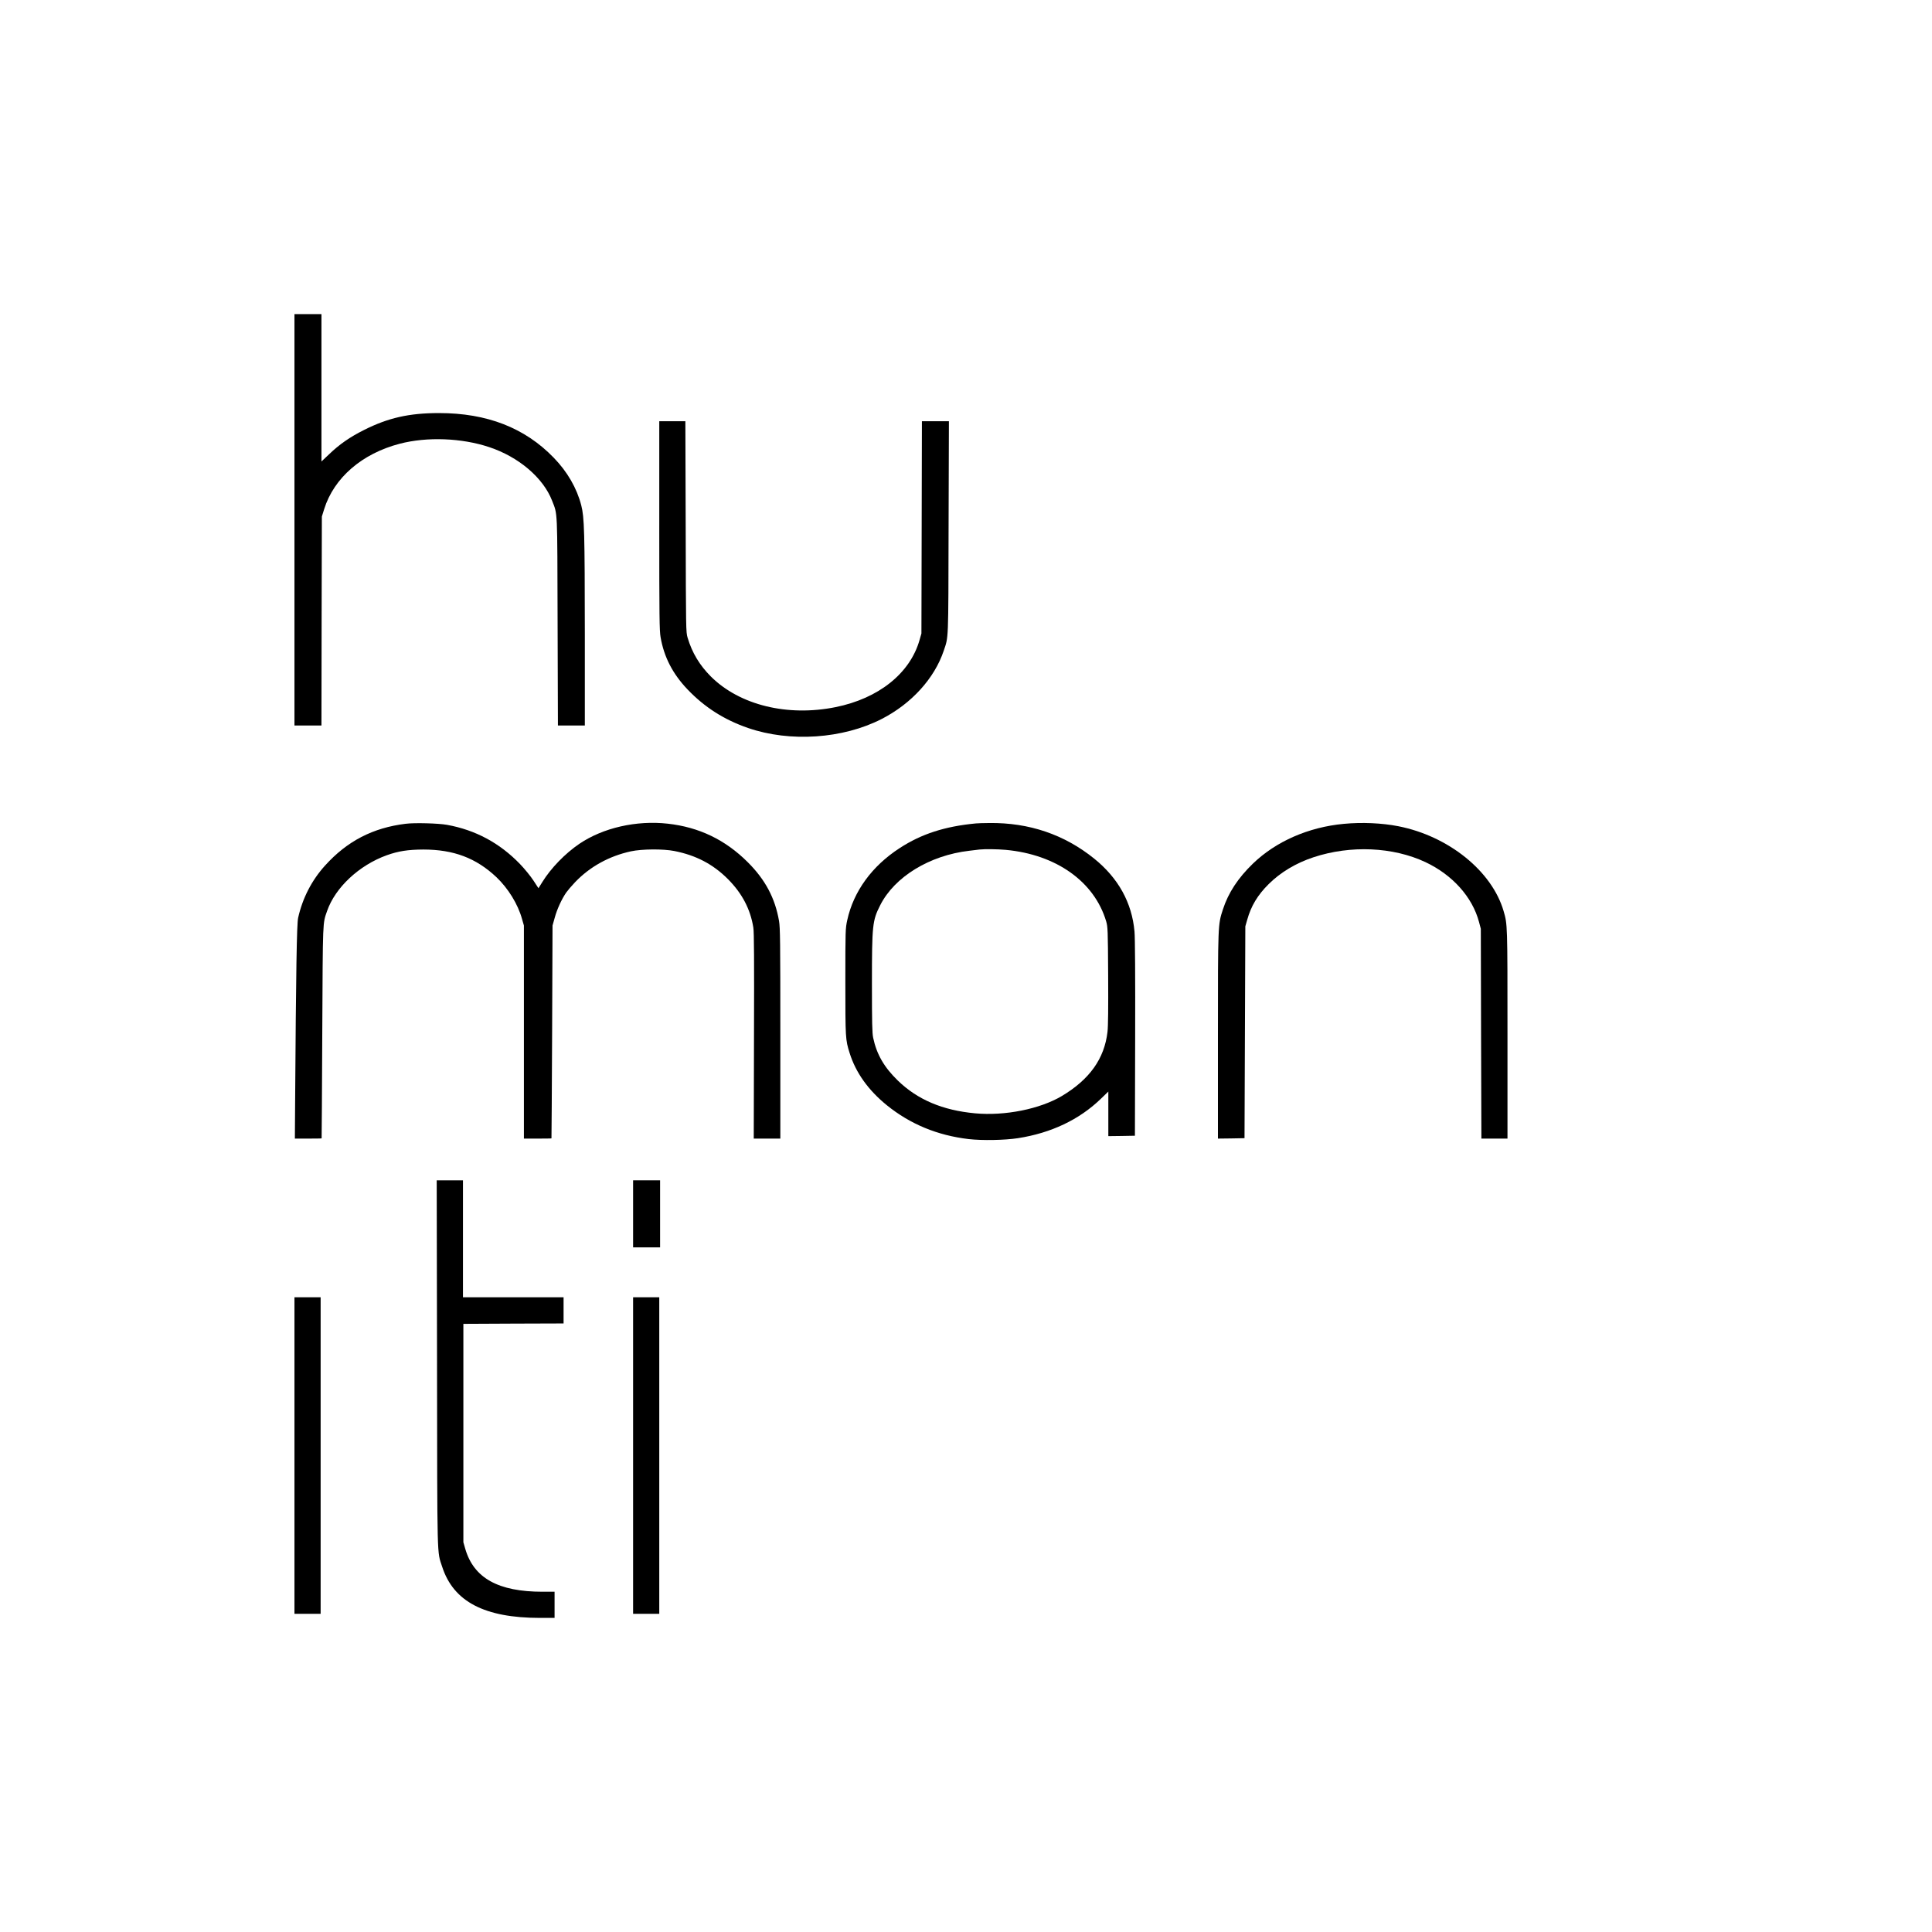
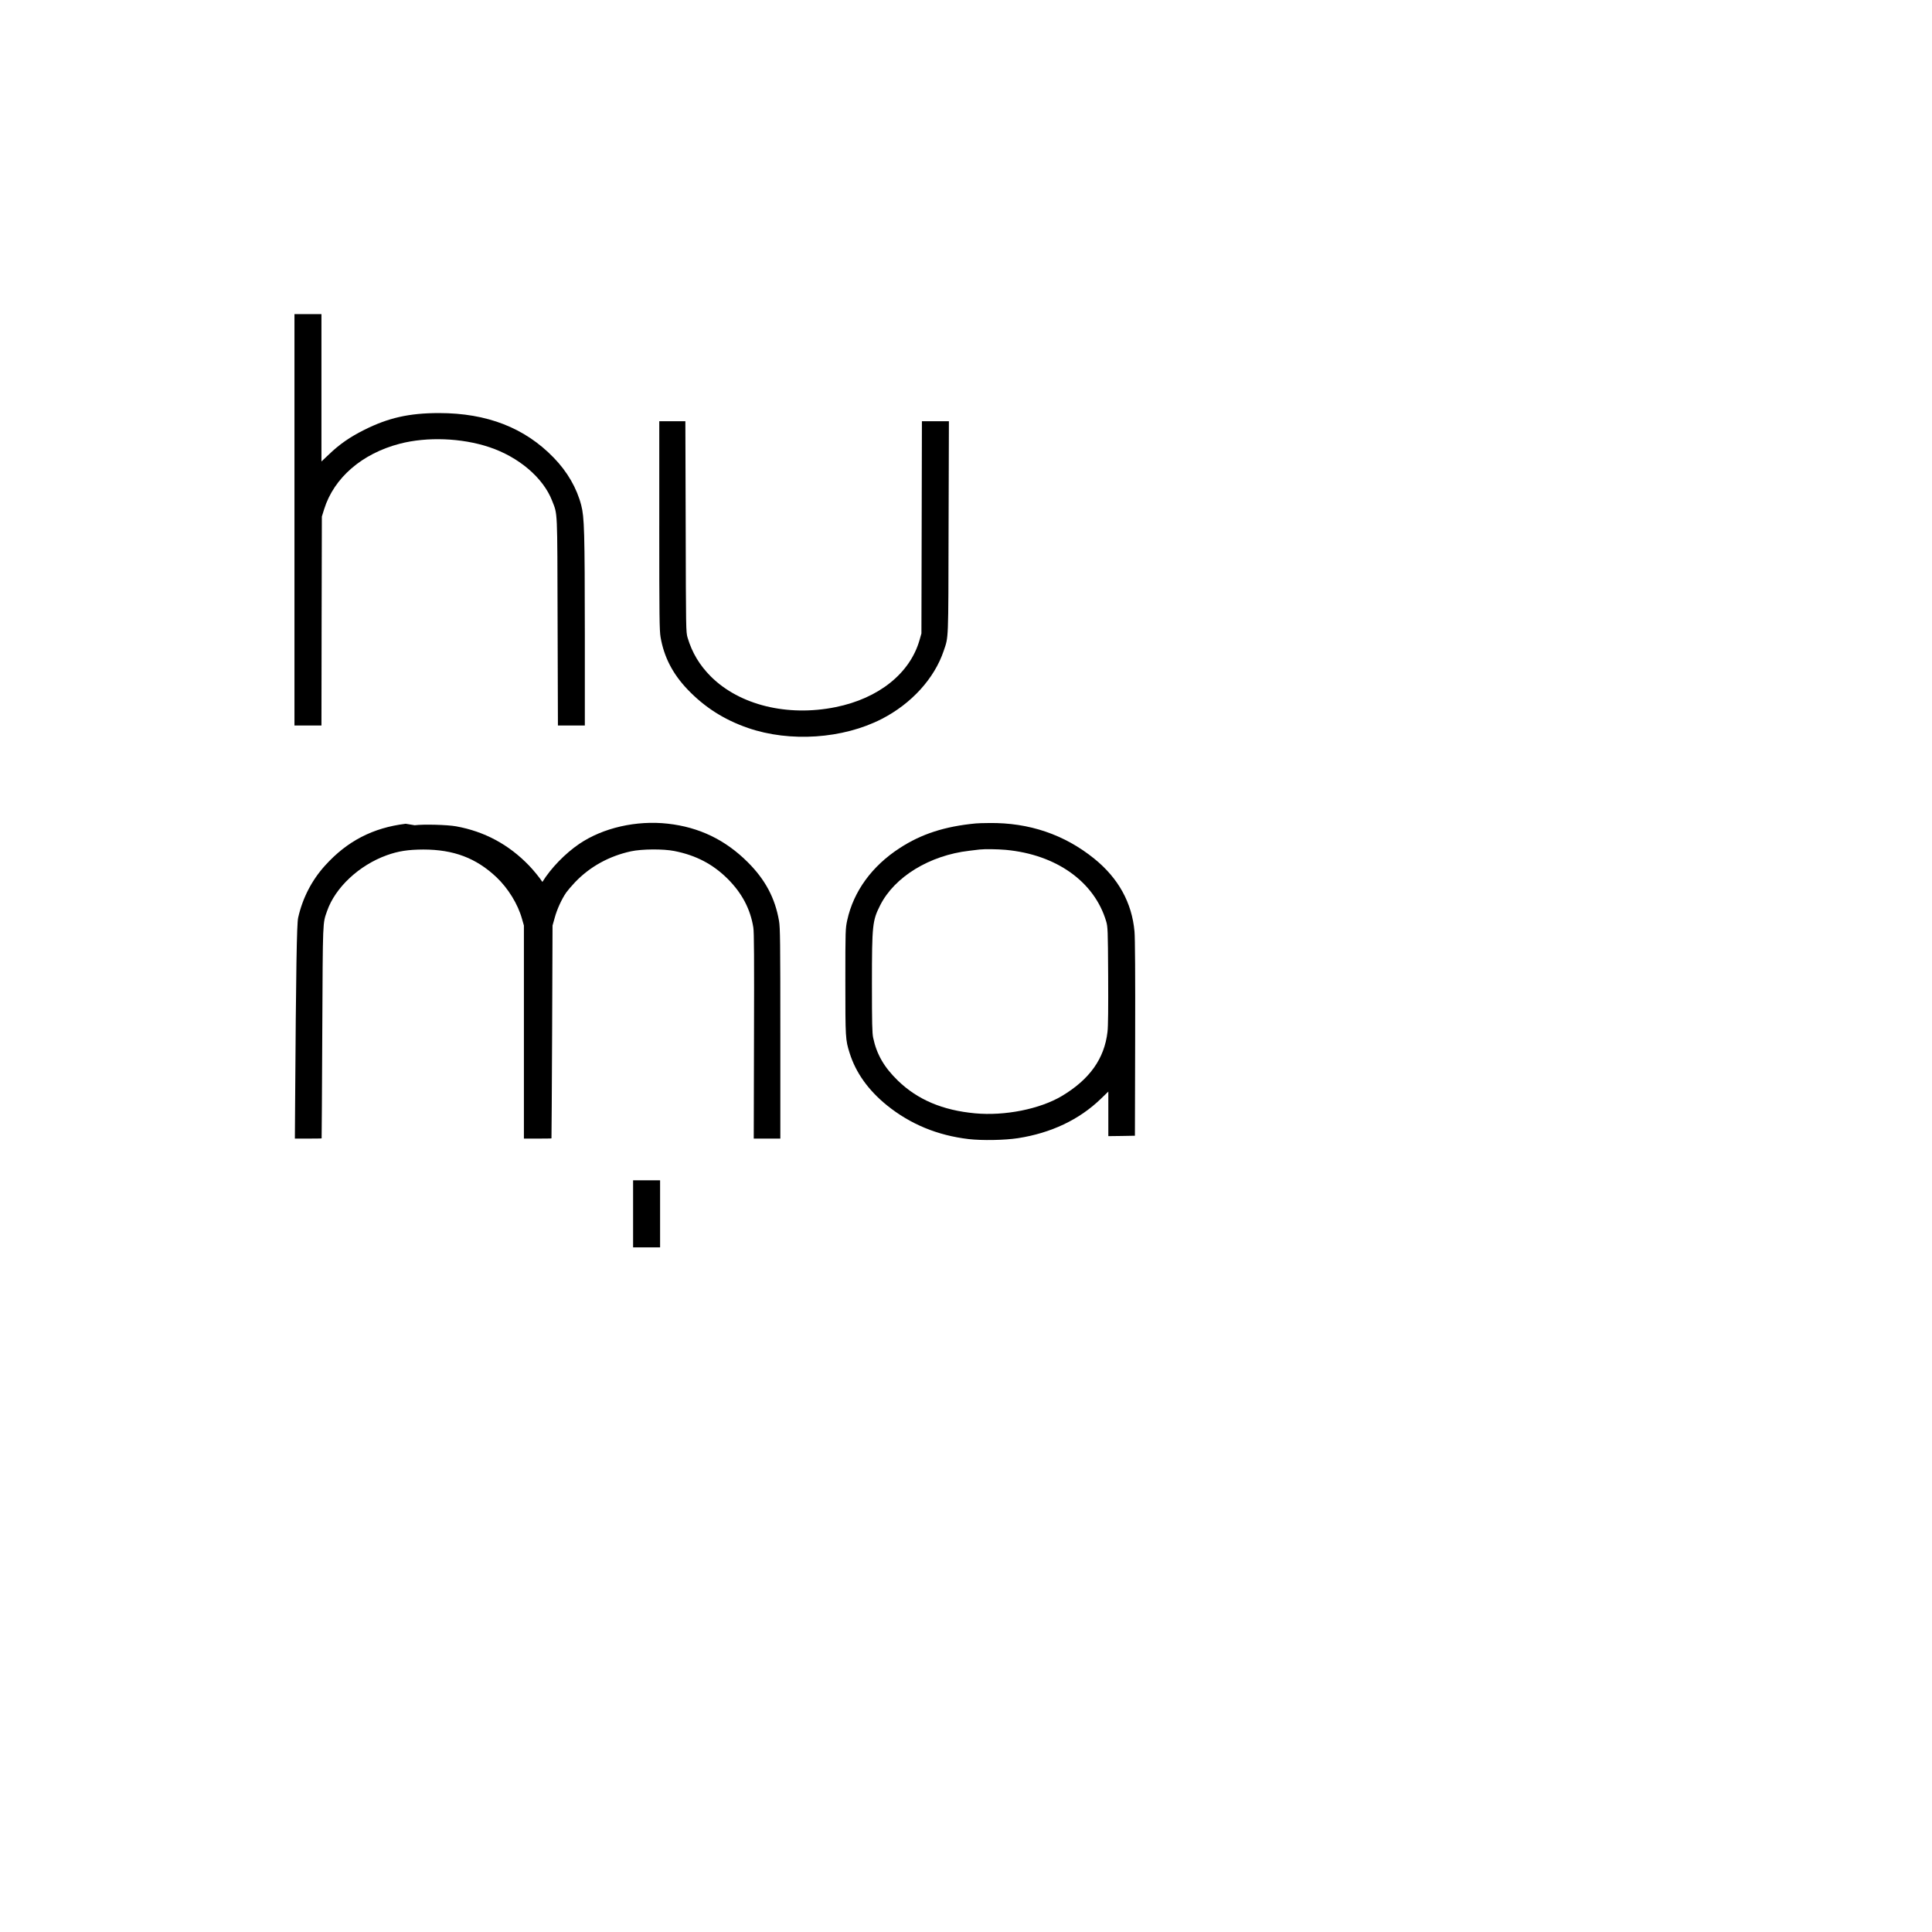
<svg xmlns="http://www.w3.org/2000/svg" version="1.0" width="2362pt" height="2362pt" viewBox="0 0 2362 2362" preserveAspectRatio="xMidYMid meet">
  <g transform="translate(0,2362) scale(0.1,-0.1)" fill="#000000" stroke="none">
    <path d="M3600 17265 l0 -2515 165 0 165 0 2 1278 3 1277 28 90 c120 384 463 680 924 800 334 87 756 71 1093 -41 362 -120 662 -376 770 -656 68 -175 63 -83 67 -1480 l4 -1268 164 0 165 0 0 1113 c-1 1257 -6 1434 -44 1580 -54 209 -169 409 -336 581 -354 366 -816 546 -1403 546 -365 0 -621 -58 -917 -207 -172 -86 -300 -175 -427 -297 l-93 -88 0 901 0 901 -165 0 -165 0 0 -2515z" />
    <path d="M8060 17197 c0 -1127 2 -1284 16 -1367 42 -243 148 -448 329 -638 208 -218 447 -371 740 -472 514 -177 1160 -133 1634 110 365 187 646 497 759 835 59 176 56 93 59 1508 l4 1297 -165 0 -165 0 -3 -1297 -3 -1298 -23 -80 c-116 -407 -500 -714 -1026 -820 -588 -119 -1173 24 -1525 374 -138 138 -230 291 -285 476 -20 69 -20 92 -23 1358 l-4 1287 -159 0 -160 0 0 -1273z" />
-     <path d="M4960 13549 c-401 -49 -716 -212 -986 -511 -163 -180 -275 -398 -329 -638 -17 -76 -26 -632 -37 -2263 l-3 -437 163 0 c89 0 163 1 164 3 1 1 5 585 8 1297 7 1398 4 1324 59 1483 100 287 391 559 729 681 142 51 261 69 447 70 371 0 646 -104 894 -338 144 -137 263 -330 313 -511 l23 -80 0 -1303 0 -1302 168 0 c92 0 168 1 169 3 1 1 5 587 8 1302 l5 1300 27 96 c27 101 85 227 140 307 18 25 66 82 107 125 183 192 418 321 684 379 134 29 395 31 531 4 264 -52 471 -160 652 -340 176 -176 278 -370 314 -596 9 -56 11 -387 8 -1328 l-3 -1252 163 0 162 0 0 1283 c0 1133 -2 1295 -16 1378 -48 279 -168 505 -383 719 -275 274 -594 427 -976 470 -385 43 -792 -50 -1082 -246 -175 -119 -348 -298 -452 -466 l-48 -77 -62 95 c-34 52 -108 143 -164 201 -248 257 -544 416 -892 479 -106 19 -397 27 -505 13z" />
+     <path d="M4960 13549 c-401 -49 -716 -212 -986 -511 -163 -180 -275 -398 -329 -638 -17 -76 -26 -632 -37 -2263 l-3 -437 163 0 c89 0 163 1 164 3 1 1 5 585 8 1297 7 1398 4 1324 59 1483 100 287 391 559 729 681 142 51 261 69 447 70 371 0 646 -104 894 -338 144 -137 263 -330 313 -511 l23 -80 0 -1303 0 -1302 168 0 c92 0 168 1 169 3 1 1 5 587 8 1302 l5 1300 27 96 c27 101 85 227 140 307 18 25 66 82 107 125 183 192 418 321 684 379 134 29 395 31 531 4 264 -52 471 -160 652 -340 176 -176 278 -370 314 -596 9 -56 11 -387 8 -1328 l-3 -1252 163 0 162 0 0 1283 c0 1133 -2 1295 -16 1378 -48 279 -168 505 -383 719 -275 274 -594 427 -976 470 -385 43 -792 -50 -1082 -246 -175 -119 -348 -298 -452 -466 c-34 52 -108 143 -164 201 -248 257 -544 416 -892 479 -106 19 -397 27 -505 13z" />
    <path d="M11930 13553 c-379 -36 -666 -129 -930 -301 -340 -220 -565 -530 -642 -882 -22 -103 -23 -116 -23 -750 0 -690 1 -712 52 -873 75 -241 229 -456 456 -640 286 -231 618 -368 999 -413 167 -19 440 -14 603 11 405 63 749 226 1012 480 l93 90 0 -273 0 -272 163 2 162 3 3 1190 c2 759 -1 1232 -8 1306 -31 352 -197 653 -493 892 -364 294 -796 441 -1281 435 -72 0 -147 -3 -166 -5z m365 -323 c619 -57 1085 -389 1229 -875 19 -67 21 -98 24 -660 2 -399 0 -622 -8 -690 -38 -328 -218 -581 -559 -785 -268 -159 -696 -245 -1061 -211 -396 37 -701 166 -942 399 -169 164 -260 321 -303 525 -12 55 -15 181 -15 660 0 720 6 772 101 960 176 348 604 610 1090 666 52 6 108 13 124 15 66 7 216 5 320 -4z" />
-     <path d="M16430 13548 c-433 -40 -831 -215 -1112 -486 -183 -177 -301 -357 -367 -560 -61 -187 -61 -175 -61 -1551 l0 -1251 163 2 162 3 5 1295 5 1295 23 80 c47 169 128 303 261 435 146 146 338 260 551 330 452 149 971 126 1367 -60 331 -156 574 -427 655 -732 l22 -83 3 -1282 4 -1283 159 0 160 0 0 1274 c0 1352 0 1344 -47 1506 -142 490 -673 918 -1288 1039 -200 39 -444 50 -665 29z" />
-     <path d="M5343 6953 c3 -2463 -1 -2290 63 -2488 138 -426 518 -625 1197 -625 l177 0 0 160 0 160 -147 0 c-542 0 -841 167 -945 525 l-23 80 0 1335 0 1335 613 3 612 2 0 160 0 160 -615 0 -615 0 0 715 0 715 -160 0 -161 0 4 -2237z" />
    <path d="M7740 8780 l0 -410 165 0 165 0 0 410 0 410 -165 0 -165 0 0 -410z" />
-     <path d="M3600 5825 l0 -1935 160 0 160 0 0 1935 0 1935 -160 0 -160 0 0 -1935z" />
-     <path d="M7740 5825 l0 -1935 160 0 160 0 0 1935 0 1935 -160 0 -160 0 0 -1935z" />
  </g>
</svg>